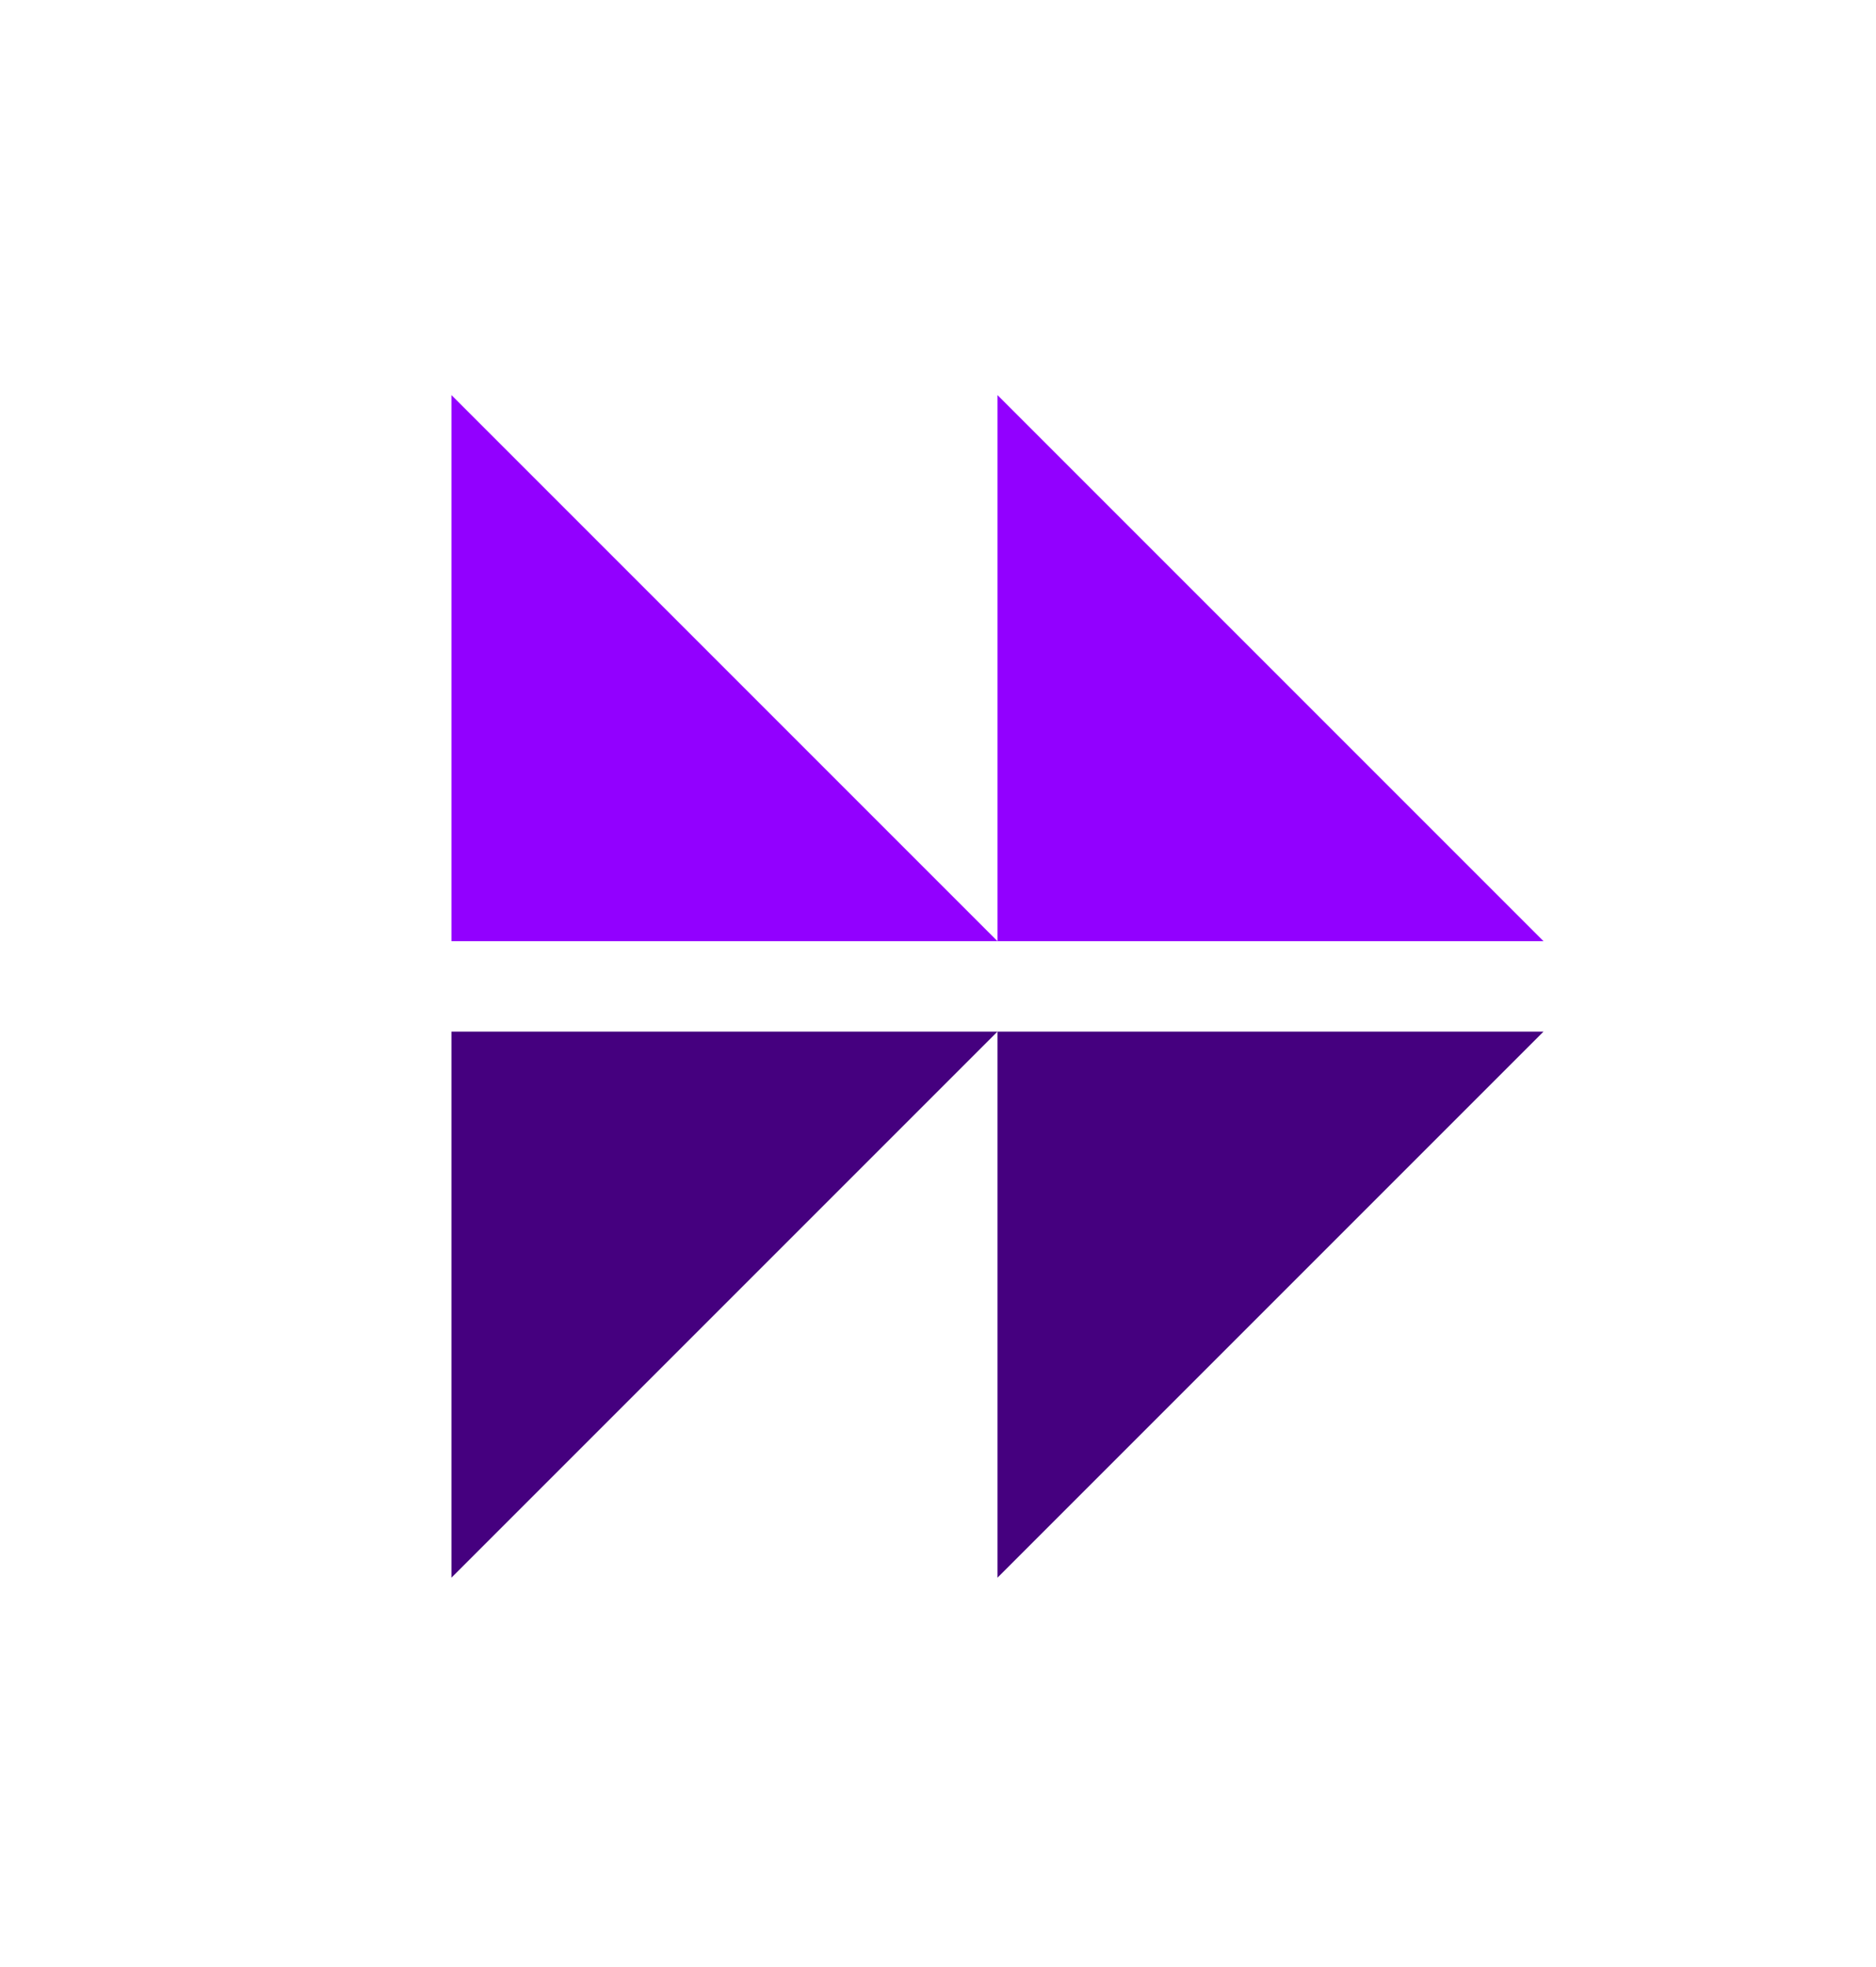
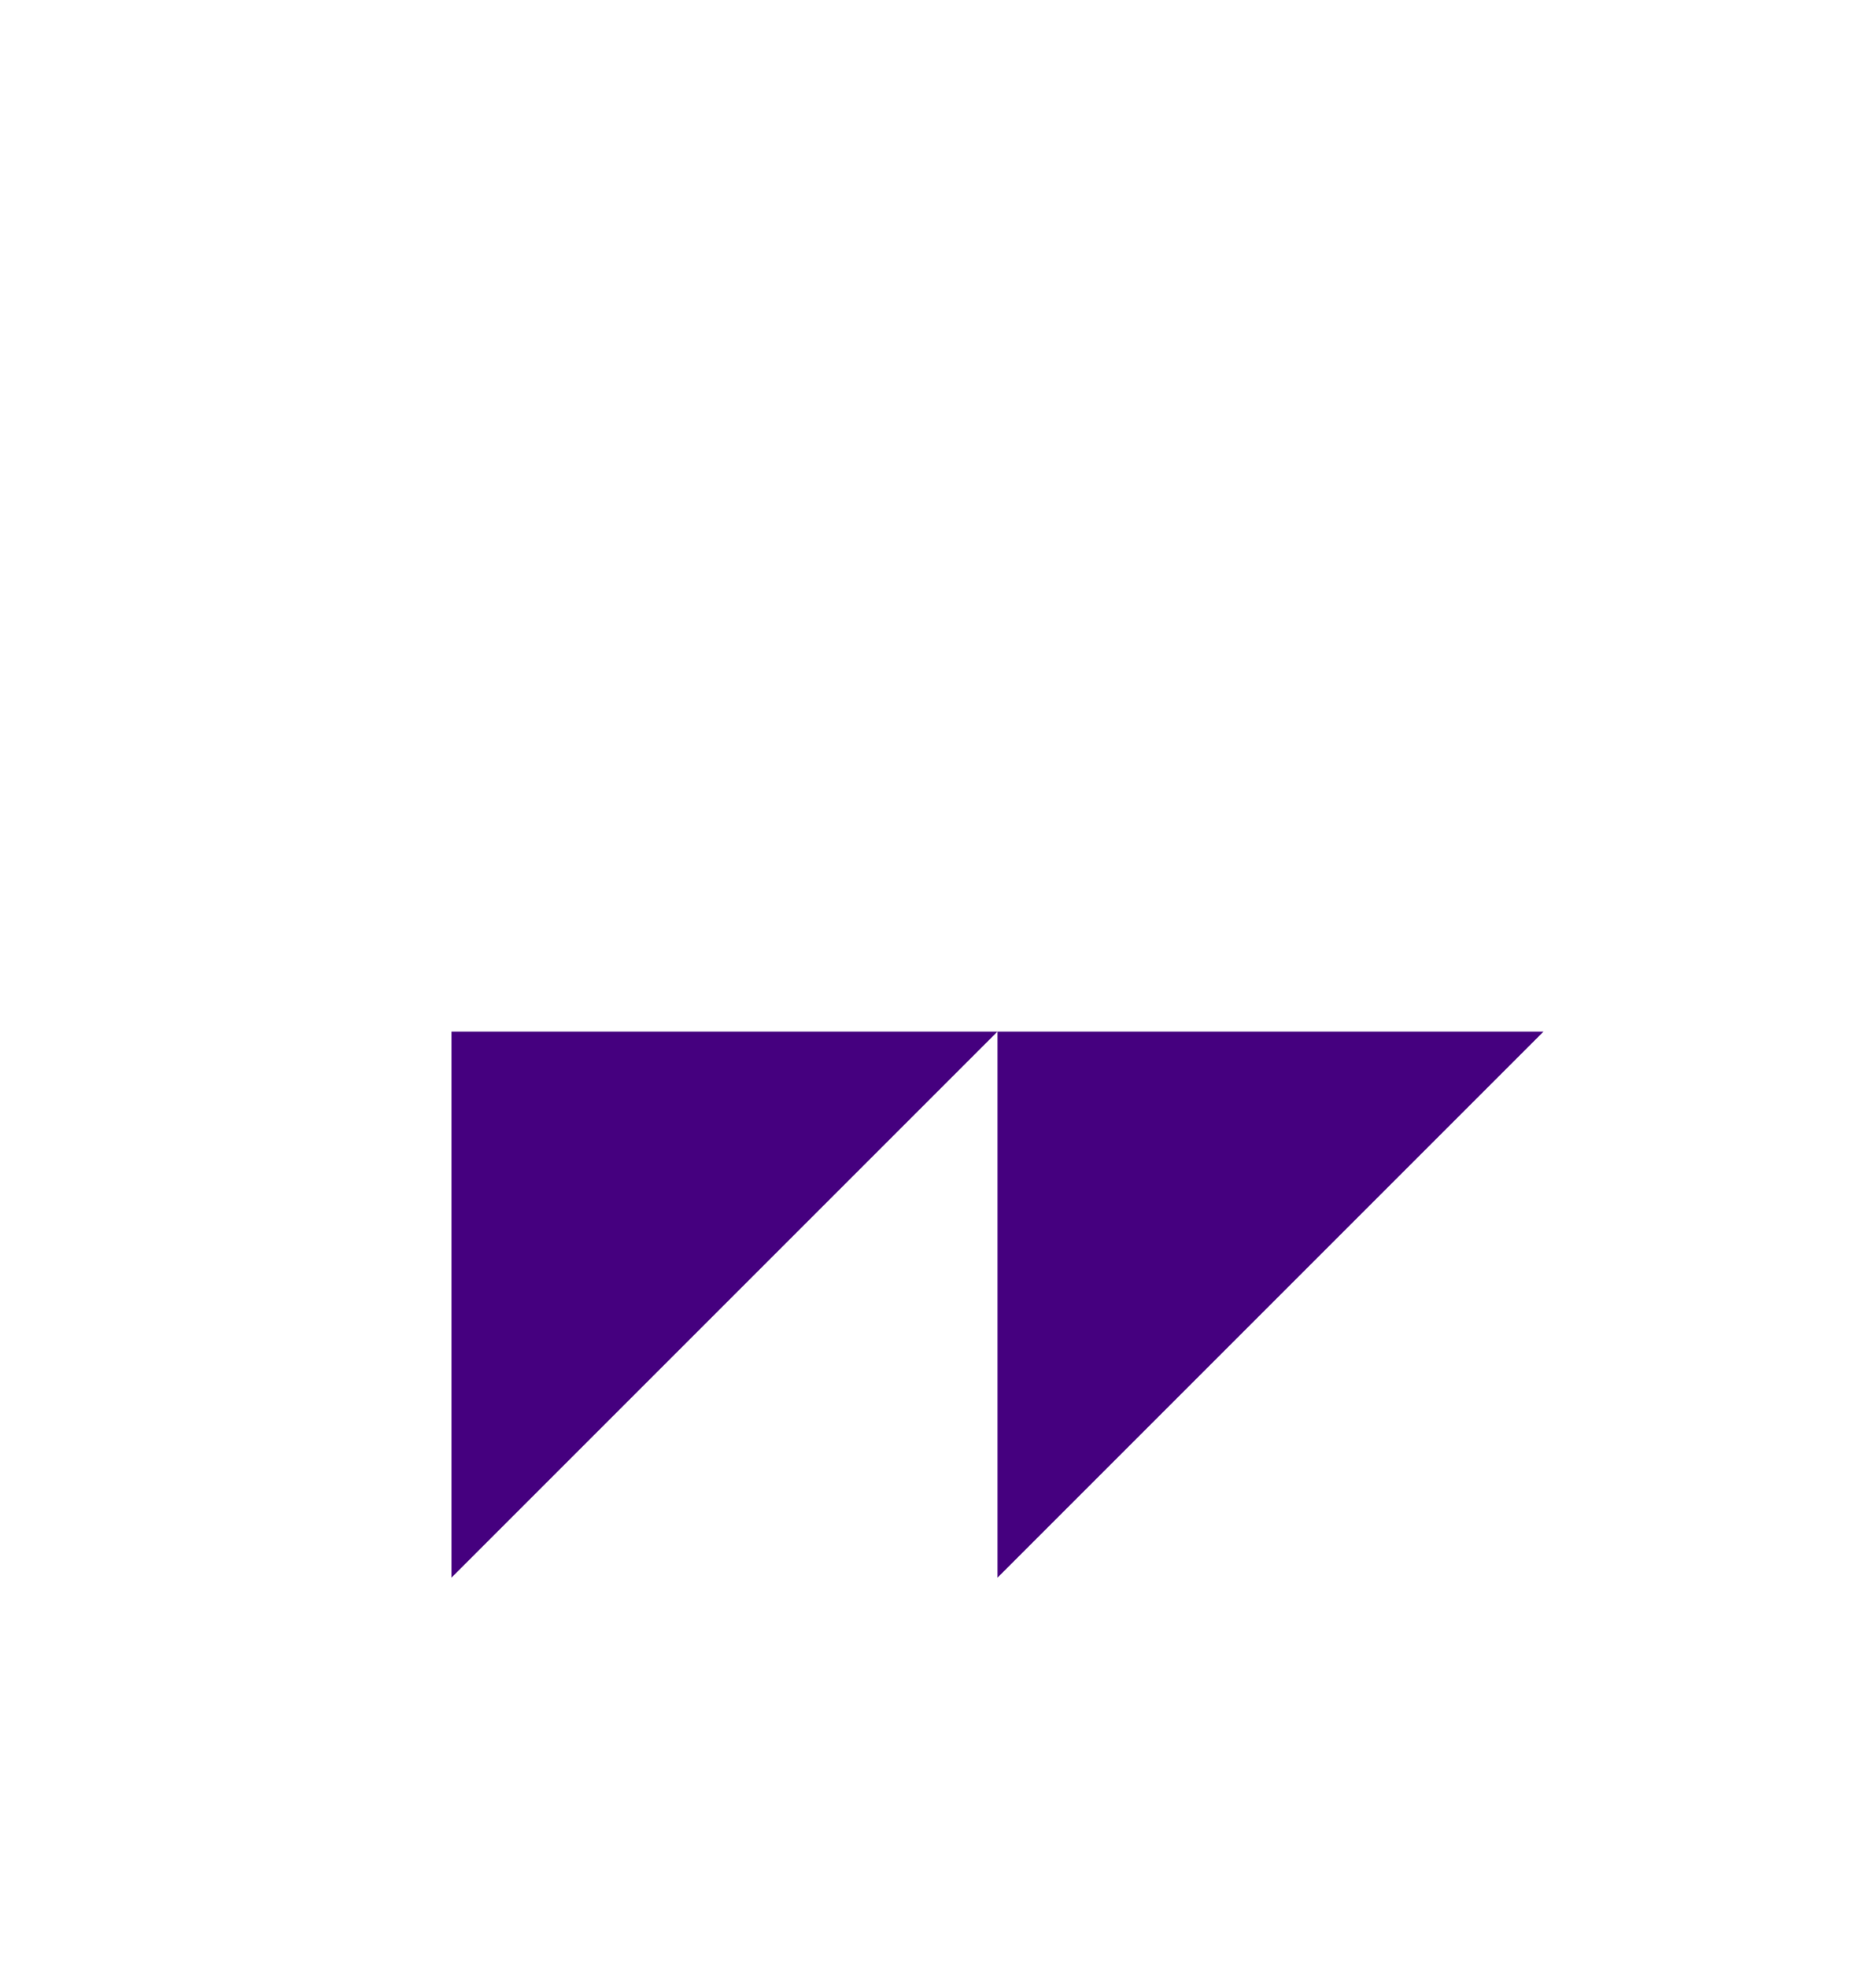
<svg xmlns="http://www.w3.org/2000/svg" xml:space="preserve" style="enable-background:new 0 0 188.24 197.38" viewBox="0 0 188.24 197.38">
-   <path d="M100.09 94.43H45.3V39.64l54.79 54.79zm0-54.79v54.79h54.79l-54.79-54.79z" style="fill:#9200ff" />
  <path d="M100.09 103.5H45.3v54.79l54.79-54.79zm54.79 0h-54.79v54.79l54.79-54.79z" style="fill:#45007f" />
</svg>